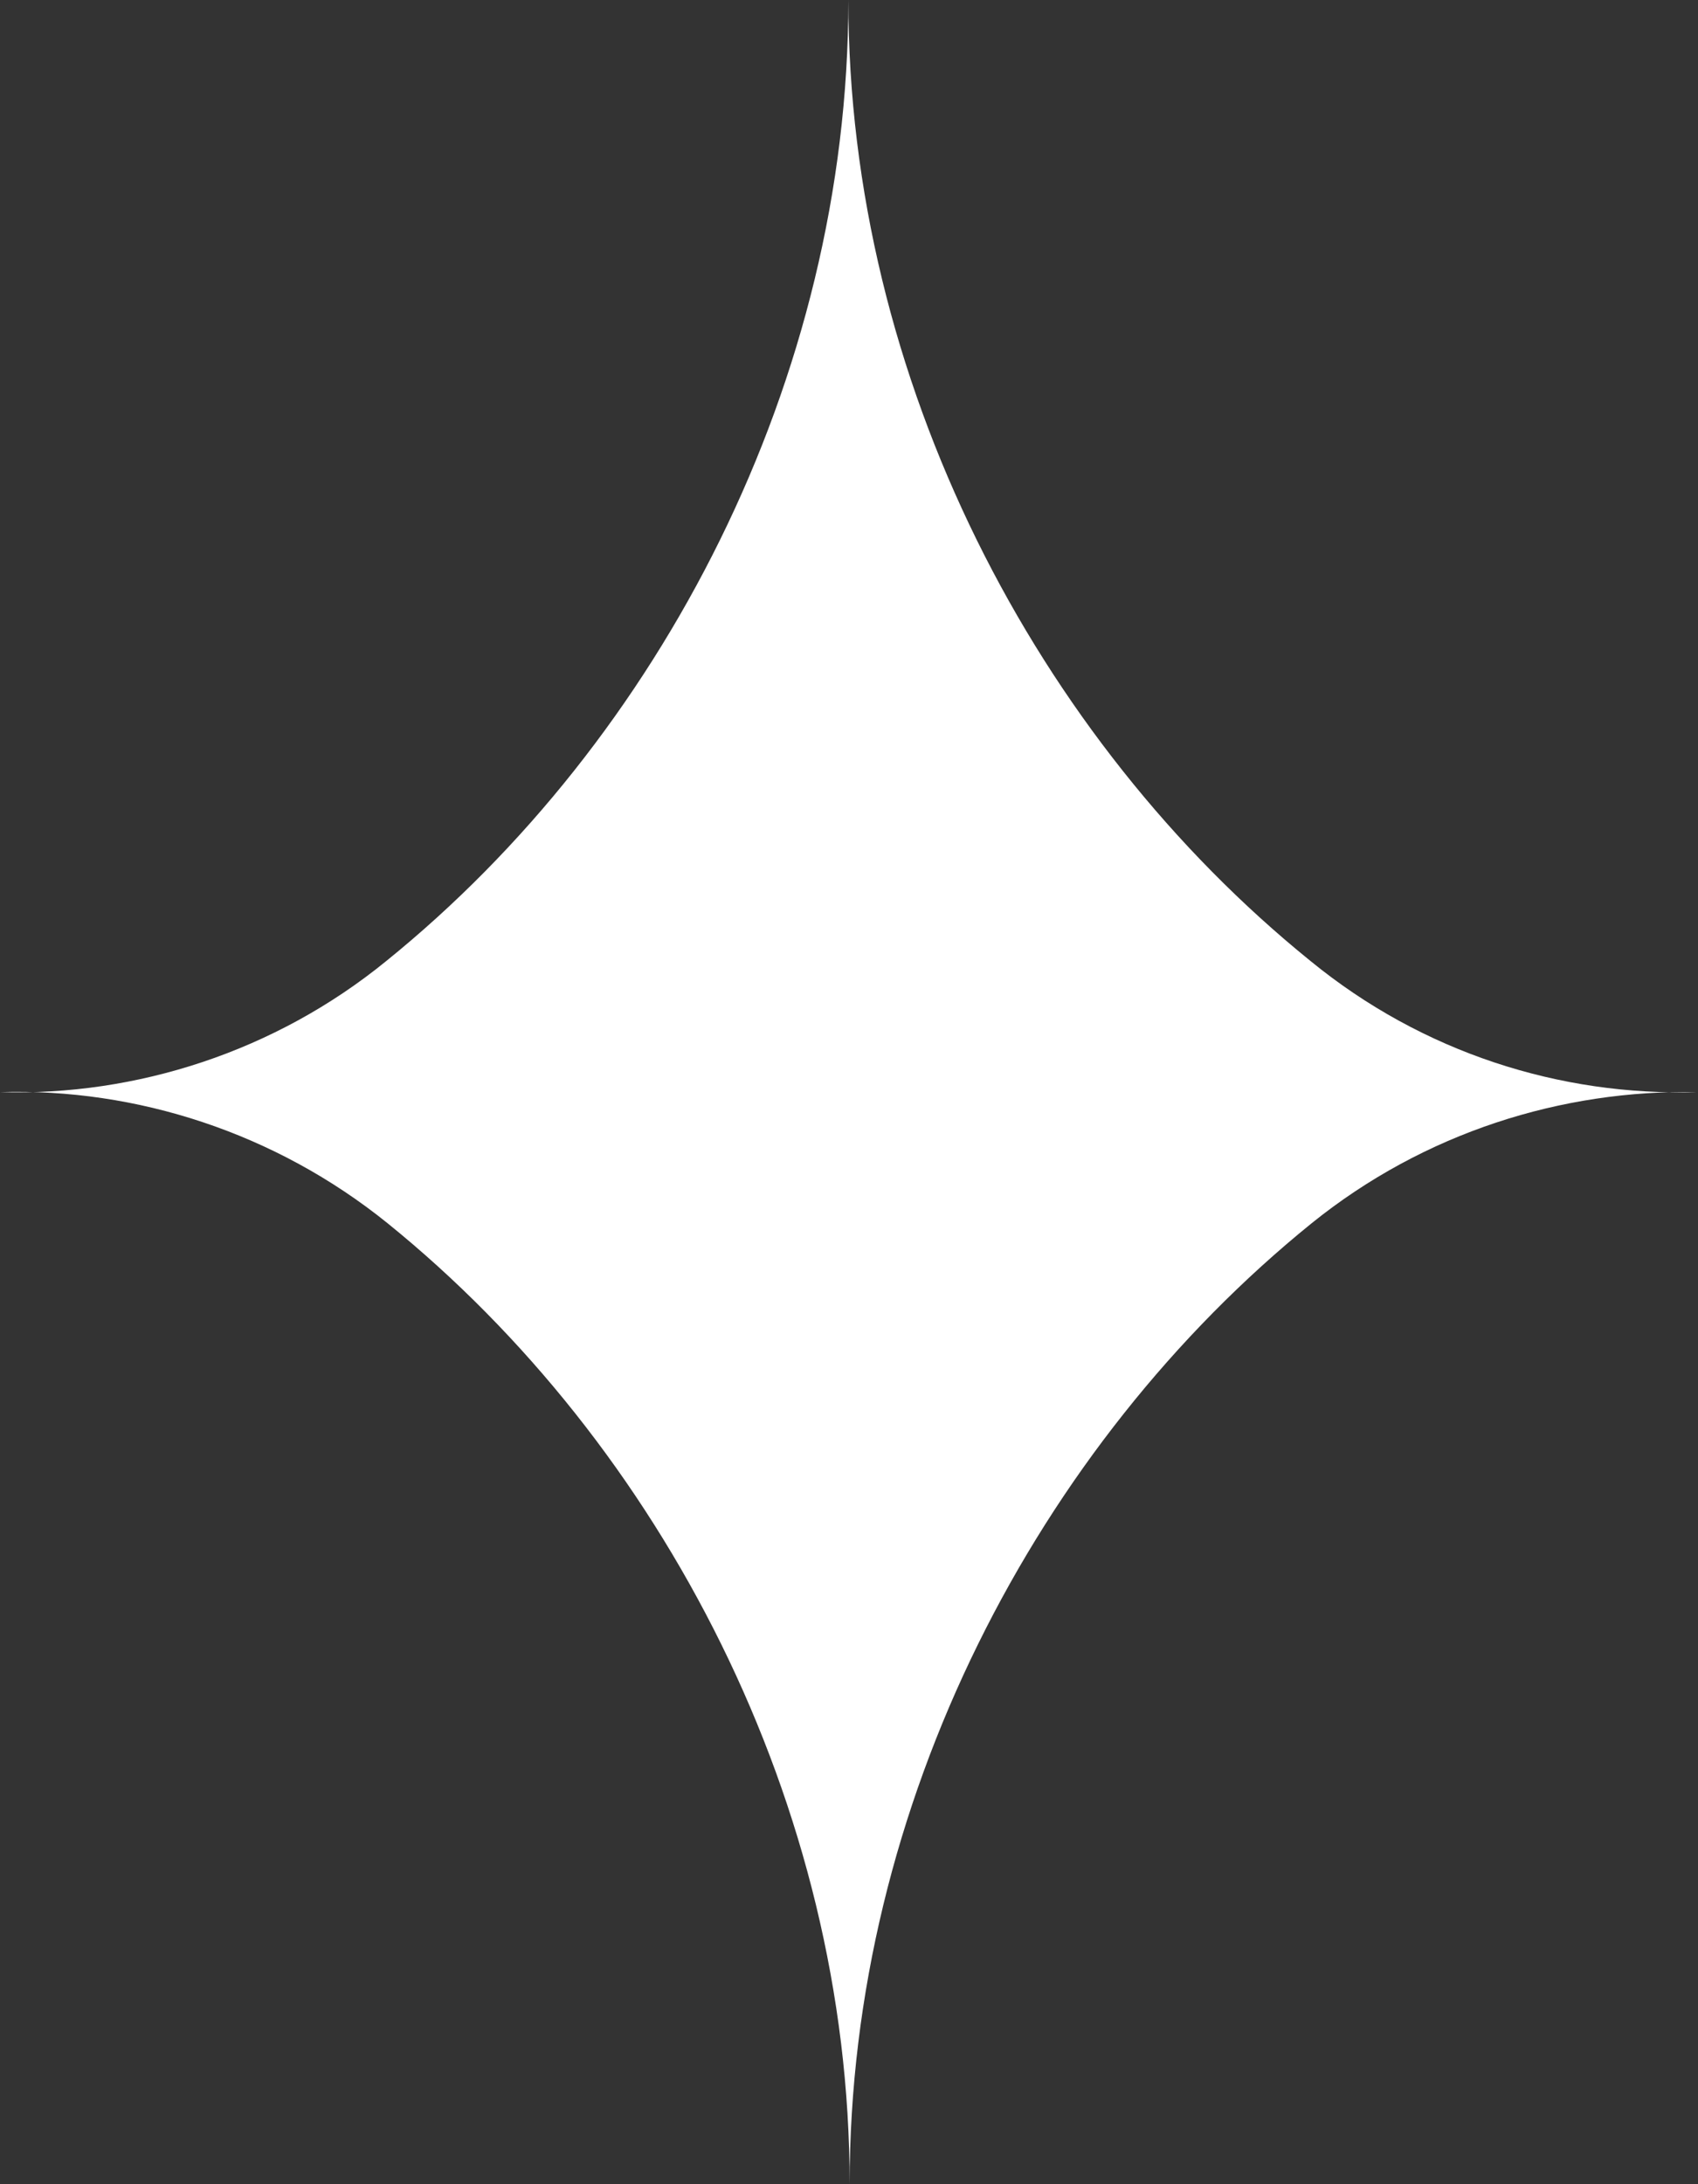
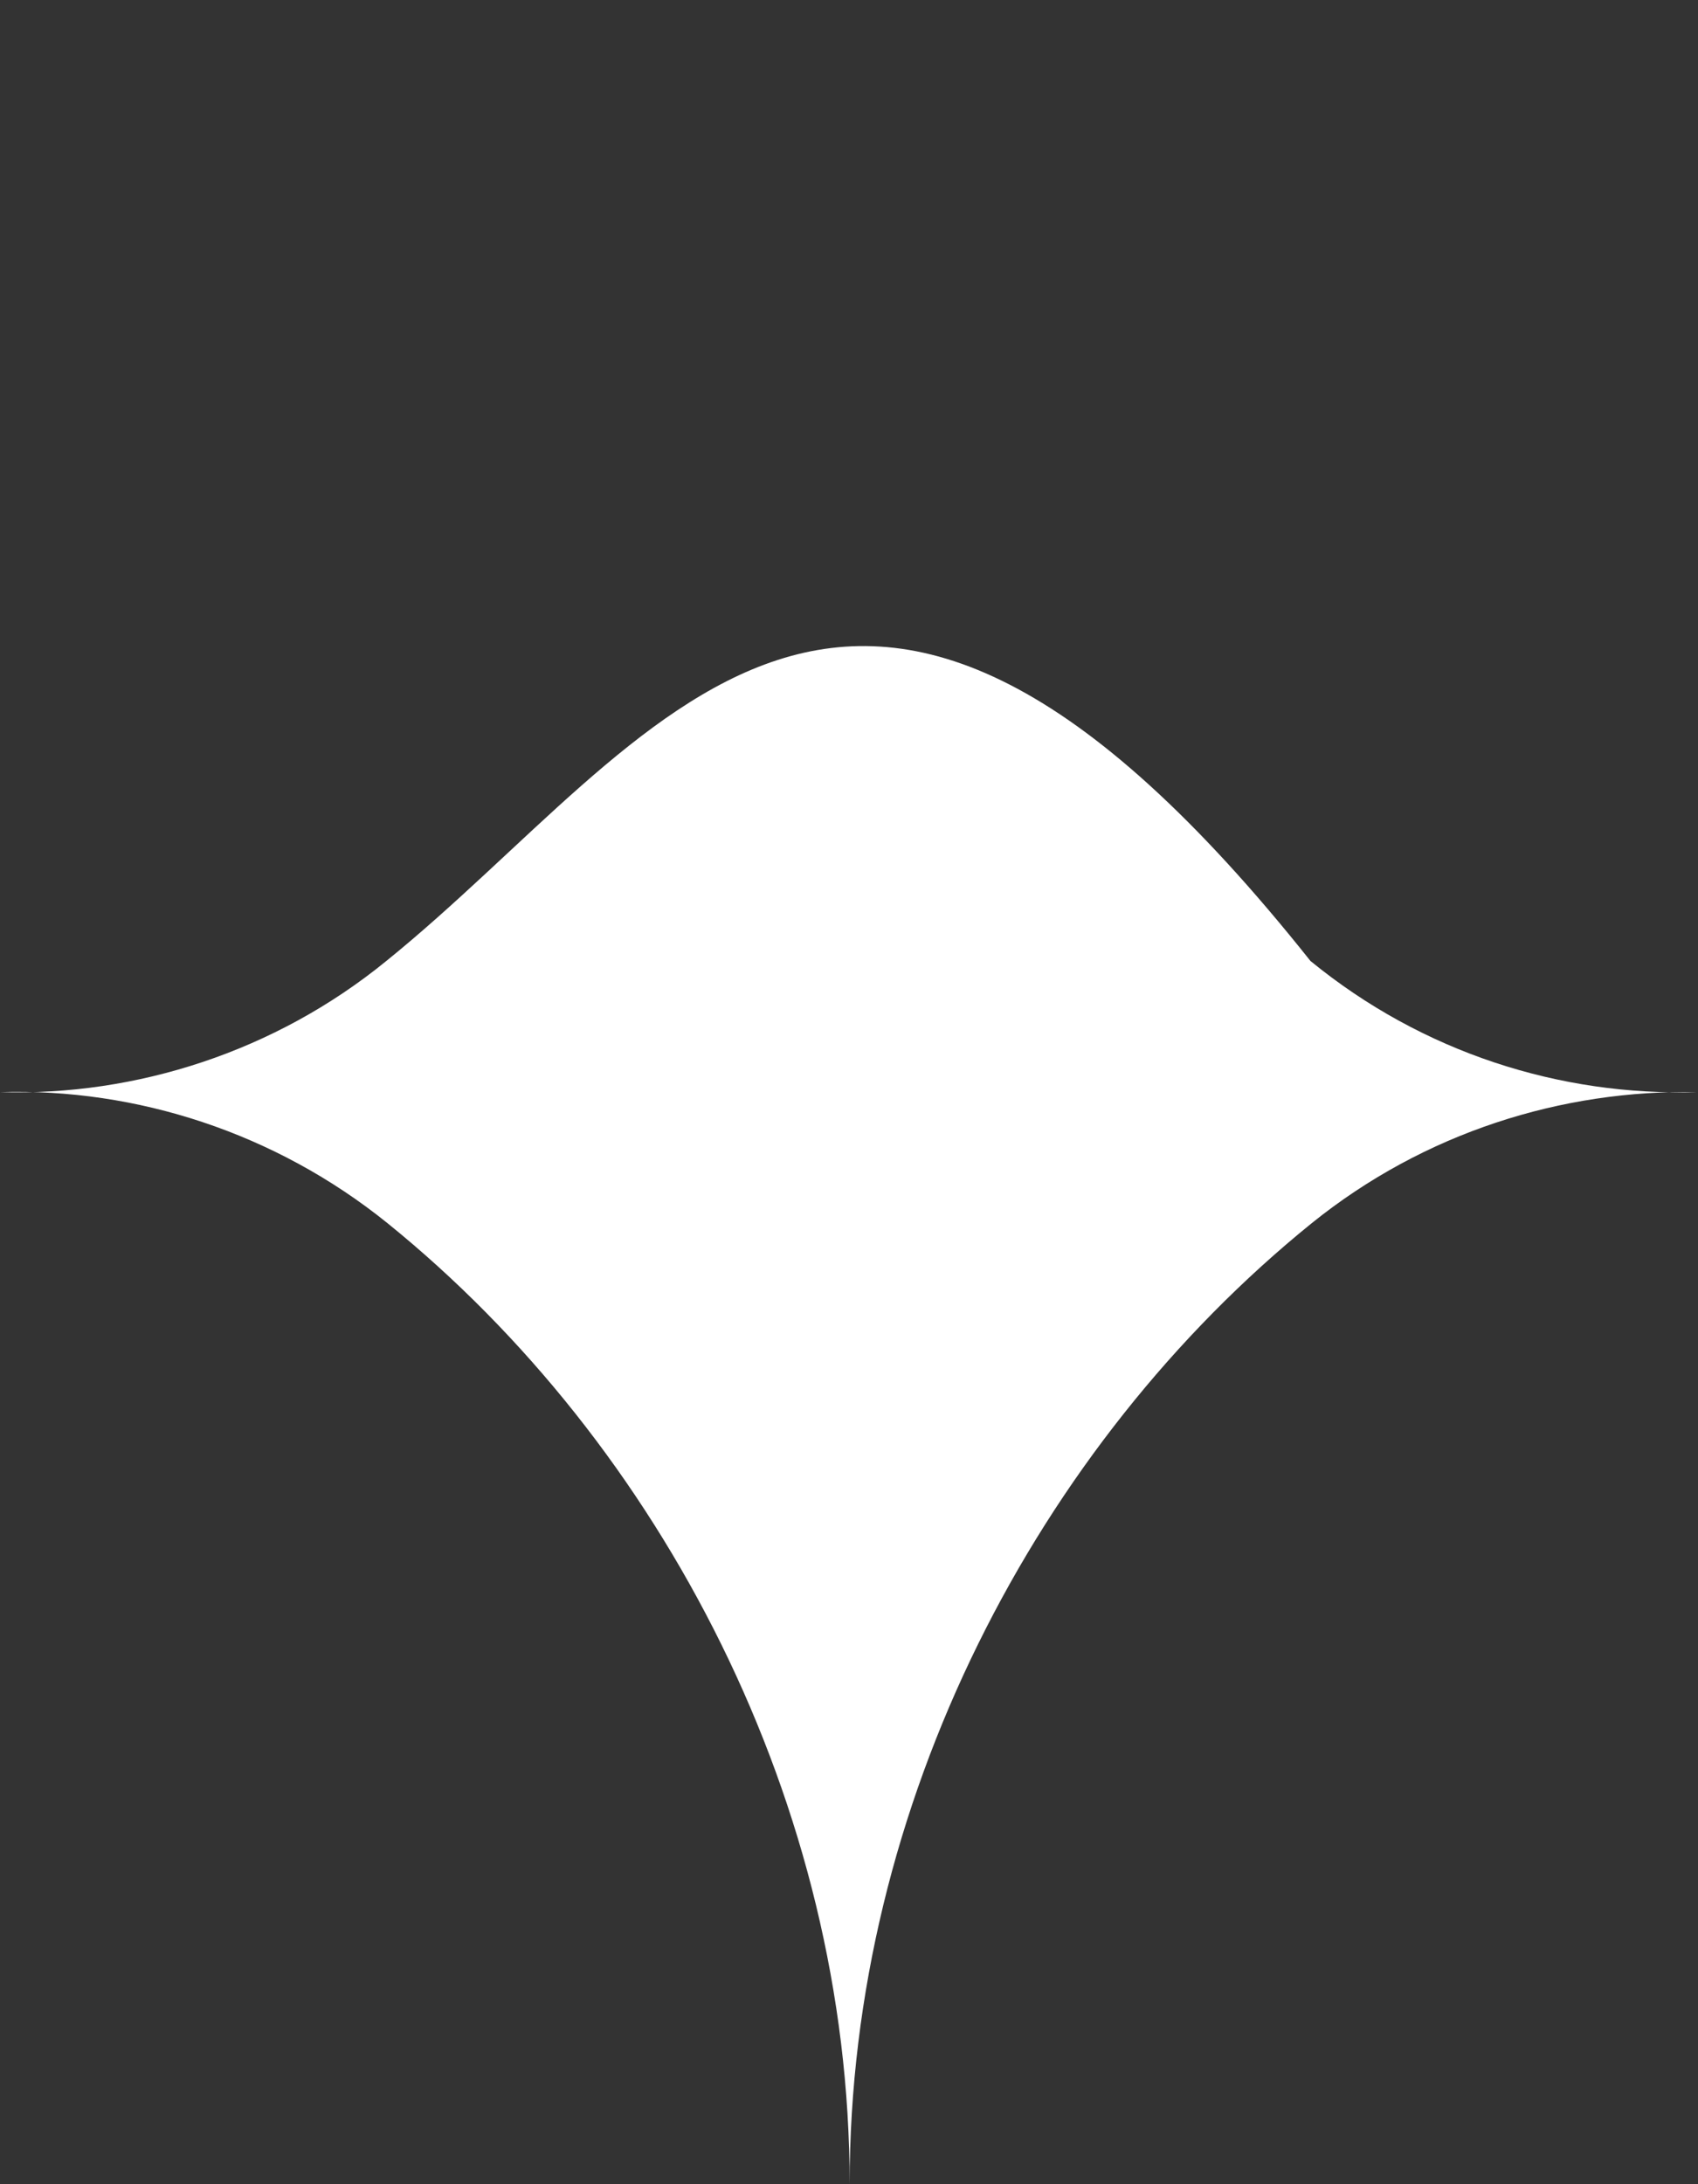
<svg xmlns="http://www.w3.org/2000/svg" width="21" height="27" viewBox="0 0 21 27" fill="none">
  <rect x="0" y="0" width="21" height="27" fill="#333333" stroke="none" />
-   <path d="M20.984 13.5C19.298 13.55 17.596 13.015 16.207 11.879C12.819 9.139 10.492 4.695 10.492 0C10.492 4.695 8.166 9.139 4.778 11.879C3.404 12.999 1.686 13.55 0 13.5C1.686 13.45 3.404 14.001 4.793 15.121C8.181 17.861 10.508 22.305 10.508 27C10.508 22.305 12.834 17.861 16.222 15.121C17.612 14.001 19.314 13.467 21 13.5H20.984Z" fill="white" />
+   <path d="M20.984 13.5C19.298 13.55 17.596 13.015 16.207 11.879C10.492 4.695 8.166 9.139 4.778 11.879C3.404 12.999 1.686 13.55 0 13.5C1.686 13.45 3.404 14.001 4.793 15.121C8.181 17.861 10.508 22.305 10.508 27C10.508 22.305 12.834 17.861 16.222 15.121C17.612 14.001 19.314 13.467 21 13.5H20.984Z" fill="white" />
</svg>